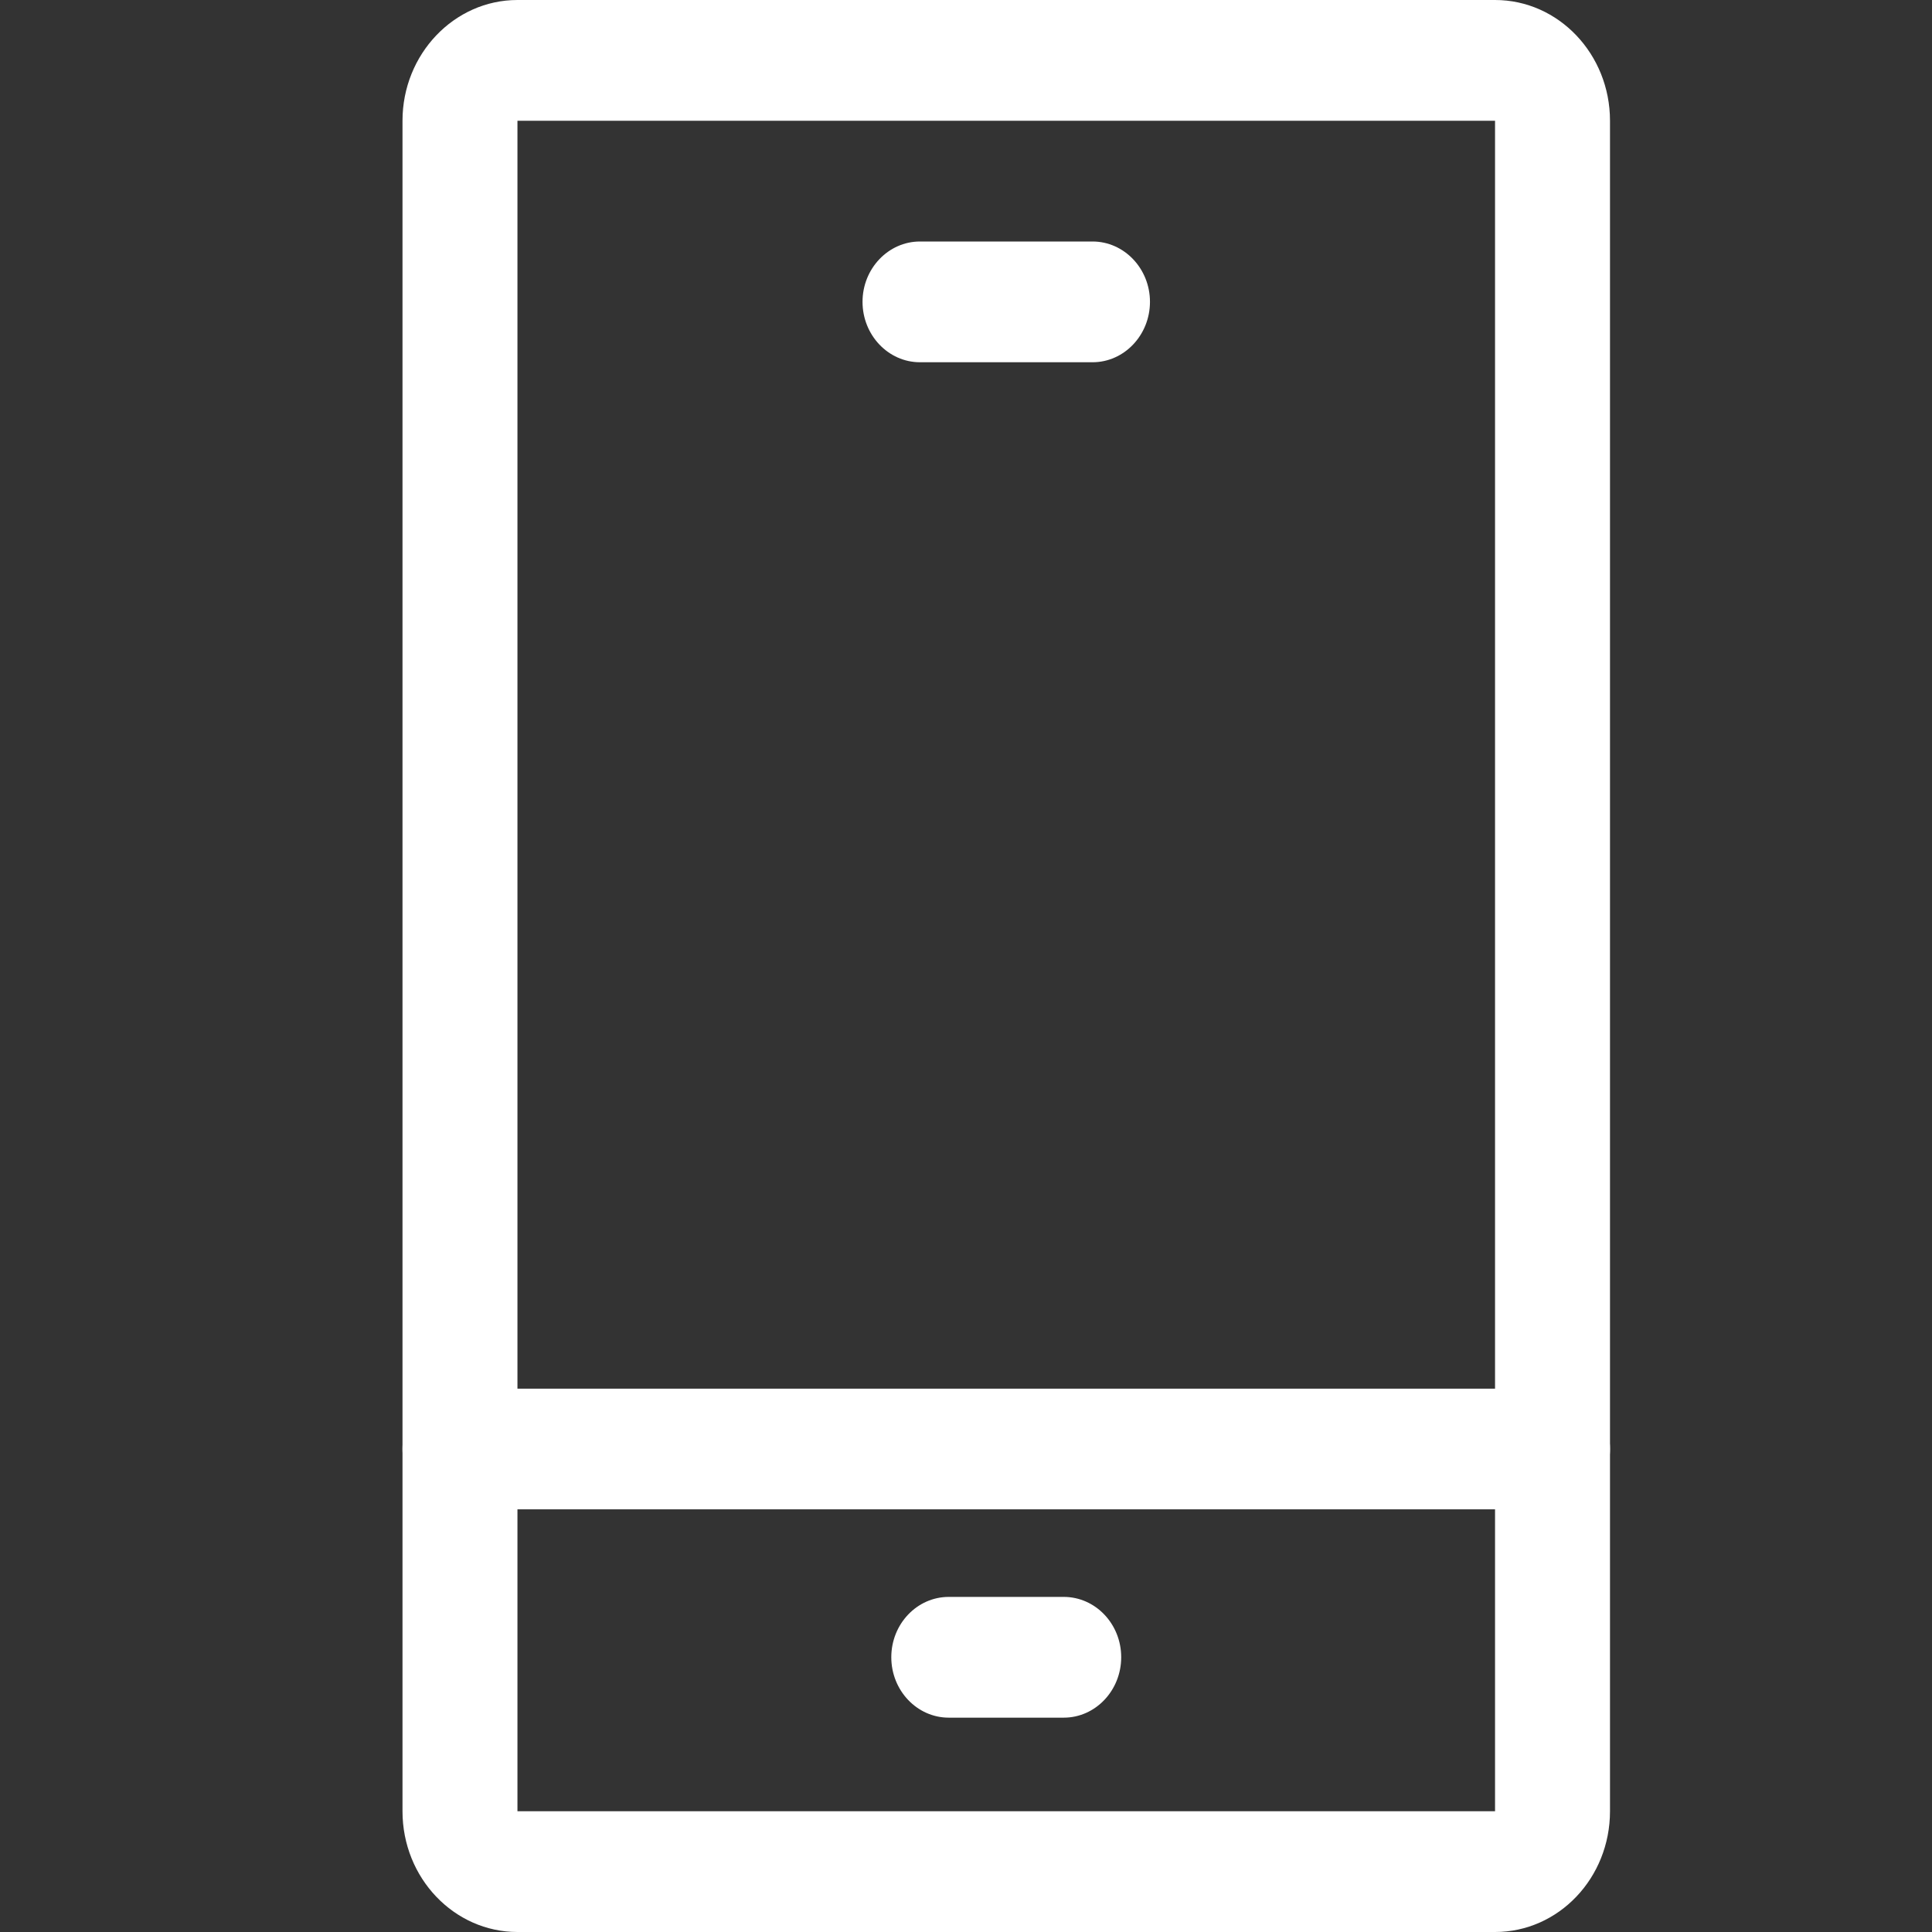
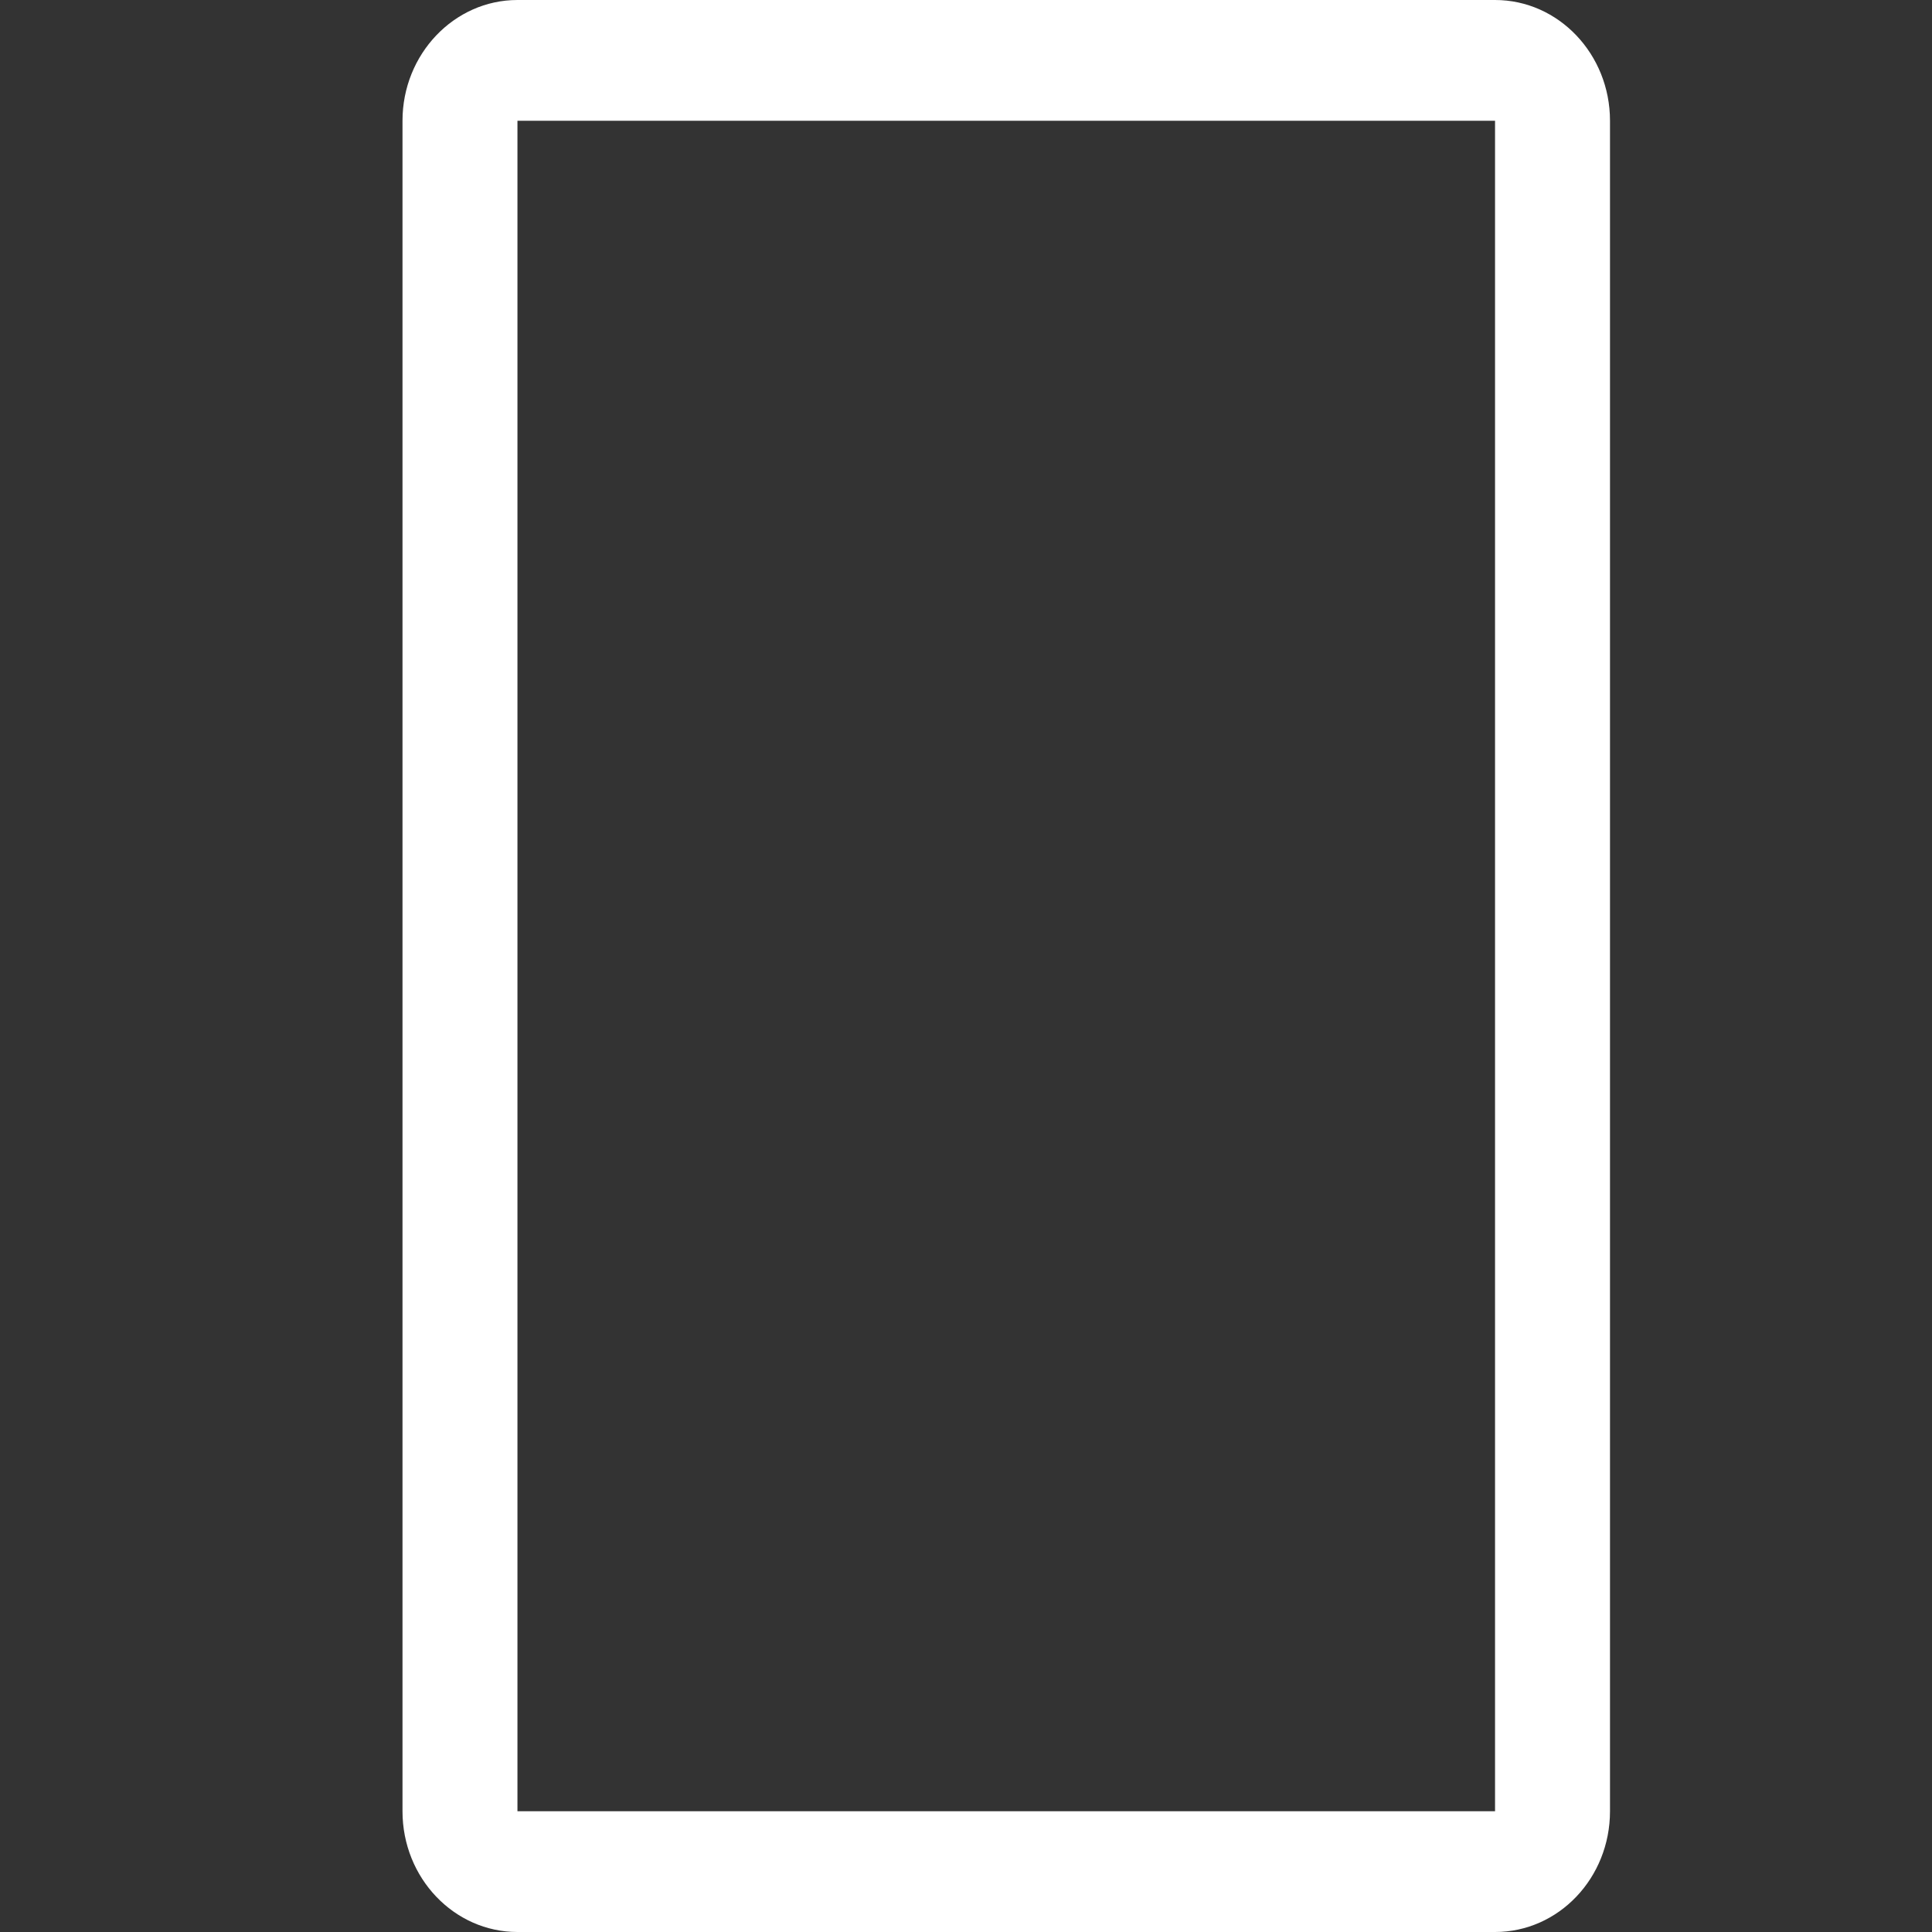
<svg xmlns="http://www.w3.org/2000/svg" width="18" height="18" viewBox="0 0 18 18" fill="none">
  <rect x="0" y="0" width="18" height="18" fill="#333333" stroke="none" />
  <g id="Frame">
    <g id="Group">
-       <path id="Vector" d="M9.911 16.003H8.839C8.544 16.003 8.304 15.75 8.304 15.44C8.304 15.13 8.544 14.878 8.839 14.878H9.911C10.206 14.878 10.446 15.13 10.446 15.44C10.446 15.75 10.206 16.003 9.911 16.003ZM10.179 3.375H8.571C8.276 3.375 8.036 3.122 8.036 2.812C8.036 2.503 8.276 2.25 8.571 2.25H10.179C10.474 2.25 10.714 2.503 10.714 2.812C10.714 3.122 10.474 3.375 10.179 3.375ZM14.464 14.062H4.286C3.991 14.062 3.75 13.81 3.75 13.5C3.75 13.19 3.991 12.938 4.286 12.938H14.464C14.759 12.938 15 13.19 15 13.5C15 13.81 14.759 14.062 14.464 14.062Z" fill="white" />
      <path id="Vector_2" d="M13.929 18H4.821C4.231 18 3.75 17.497 3.75 16.875V1.125C3.75 0.505 4.231 0 4.821 0H13.929C14.521 0 15 0.505 15 1.125V16.875C15 17.497 14.521 18 13.929 18ZM4.821 1.125V16.875H13.929V1.125H4.821Z" fill="white" />
    </g>
  </g>
</svg>